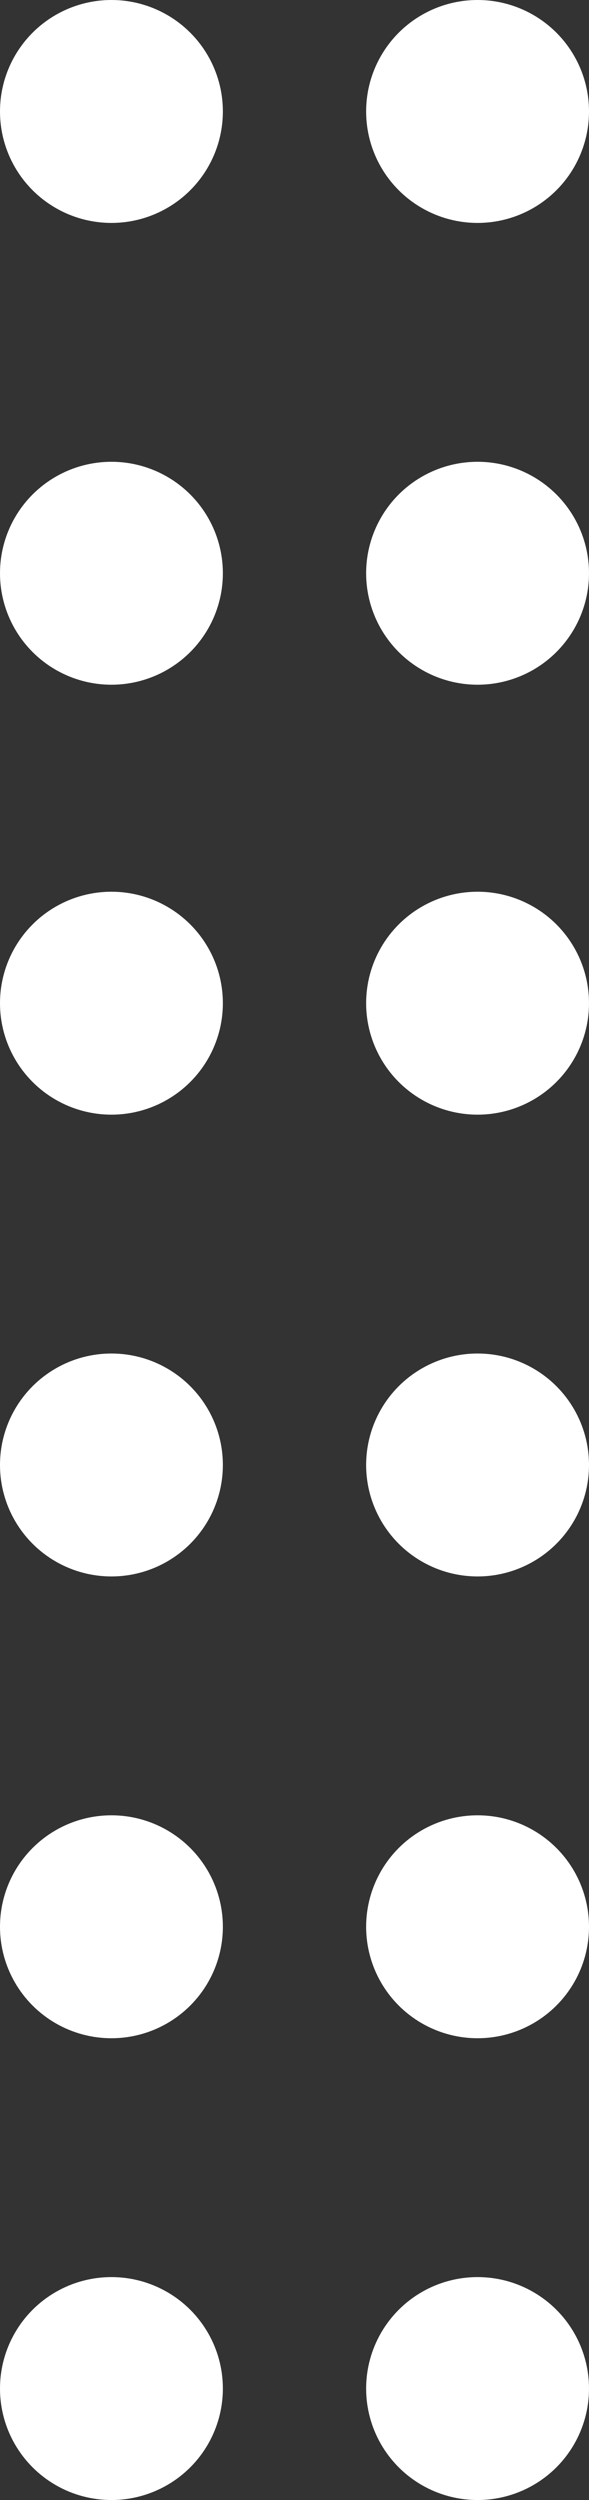
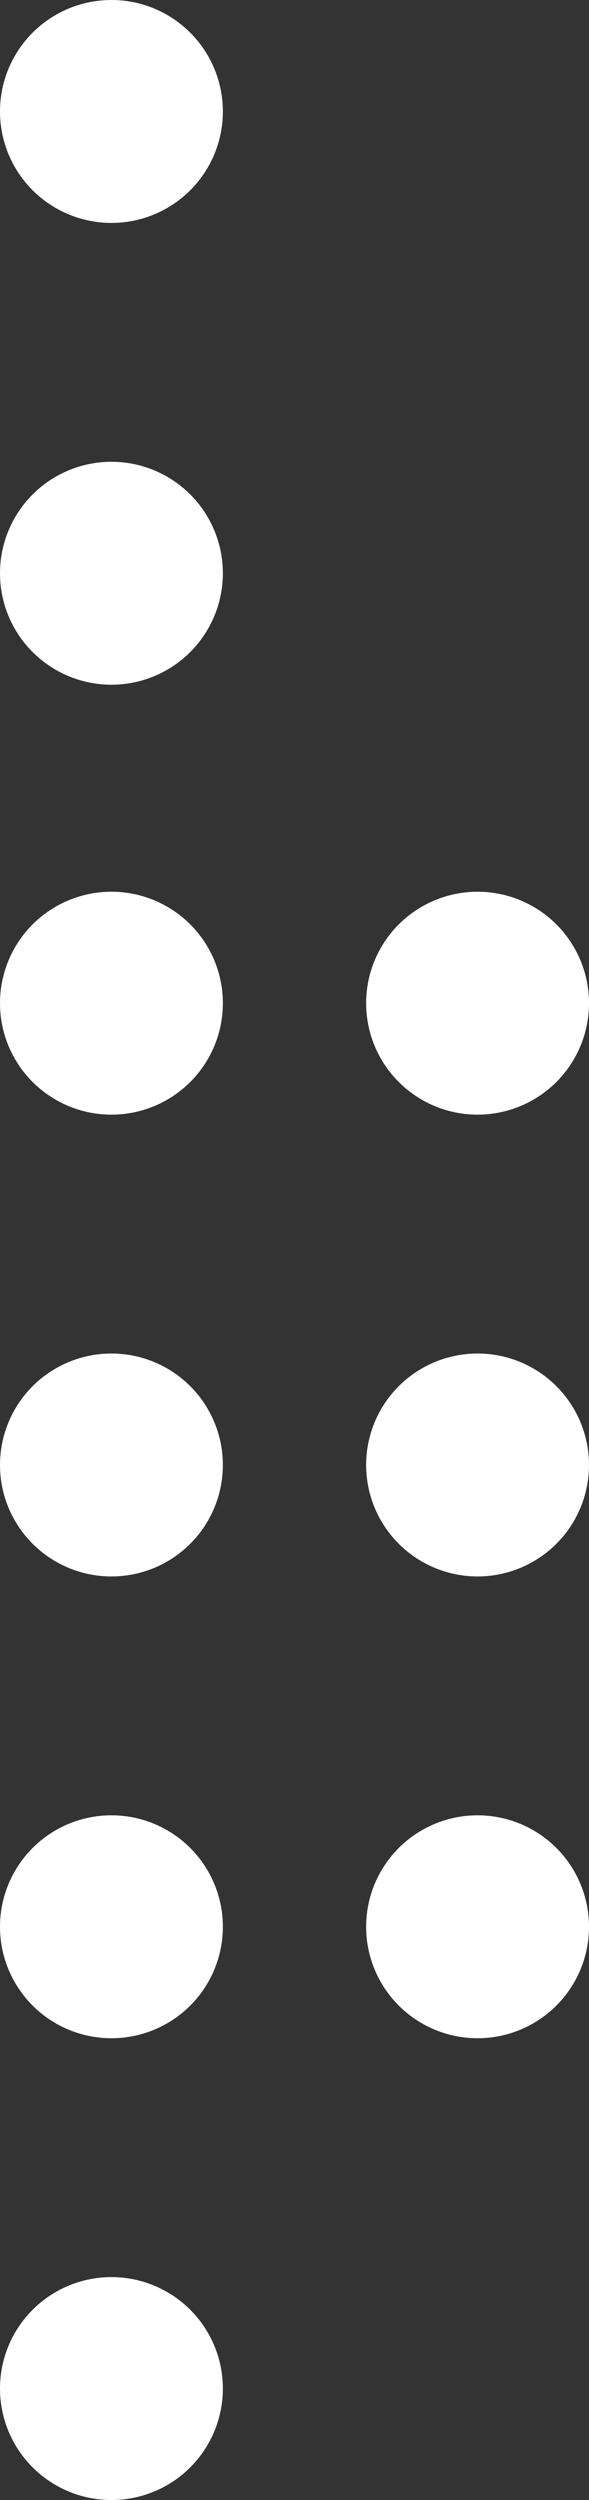
<svg xmlns="http://www.w3.org/2000/svg" width="37" height="157" viewBox="0 0 37 157" fill="none">
  <rect x="0" y="0" width="37" height="157" fill="#333333" stroke="none" />
-   <circle cx="30" cy="7" r="7" fill="white" />
  <circle cx="7" cy="36" r="7" fill="white" />
-   <circle cx="30" cy="36" r="7" fill="white" />
  <circle cx="7" cy="7" r="7" fill="white" />
  <circle cx="30" cy="121" r="7" fill="white" />
  <circle cx="7" cy="150" r="7" fill="white" />
-   <circle cx="30" cy="150" r="7" fill="white" />
  <circle cx="7" cy="121" r="7" fill="white" />
  <circle cx="30" cy="63" r="7" fill="white" />
  <circle cx="7" cy="92" r="7" fill="white" />
  <circle cx="30" cy="92" r="7" fill="white" />
  <circle cx="7" cy="63" r="7" fill="white" />
</svg>